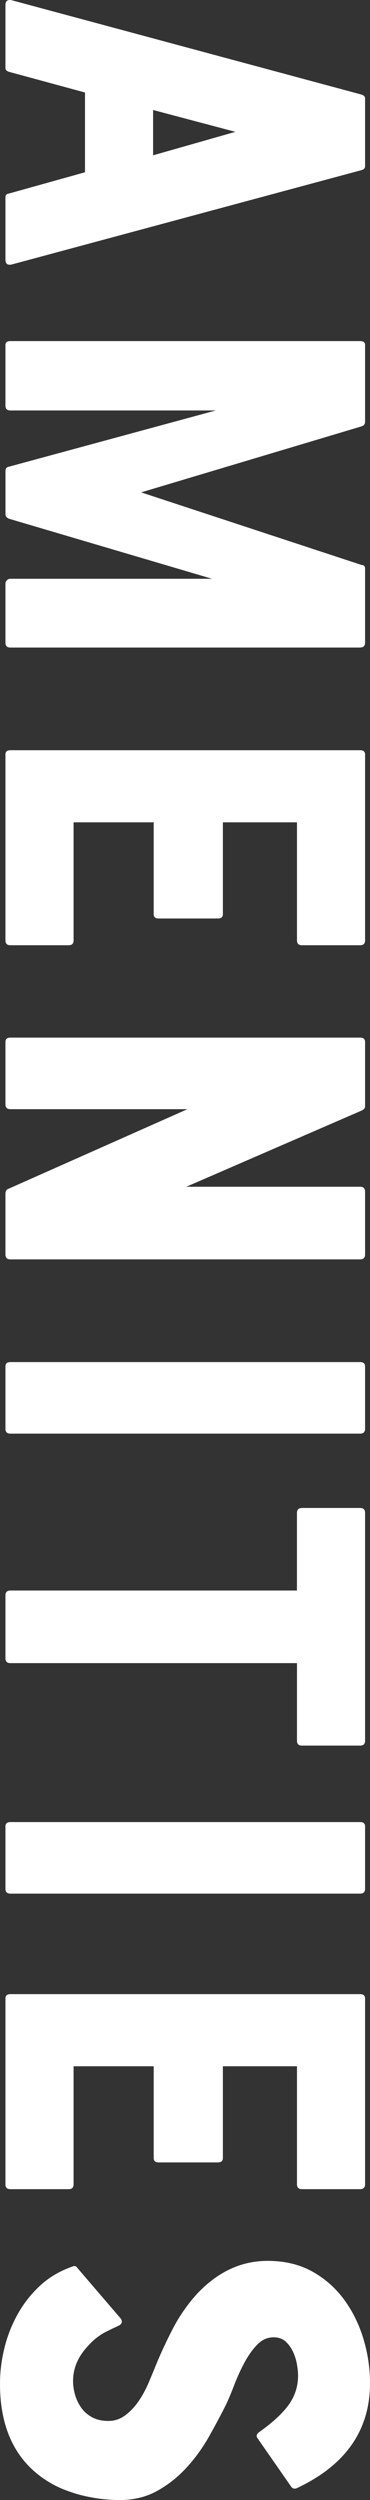
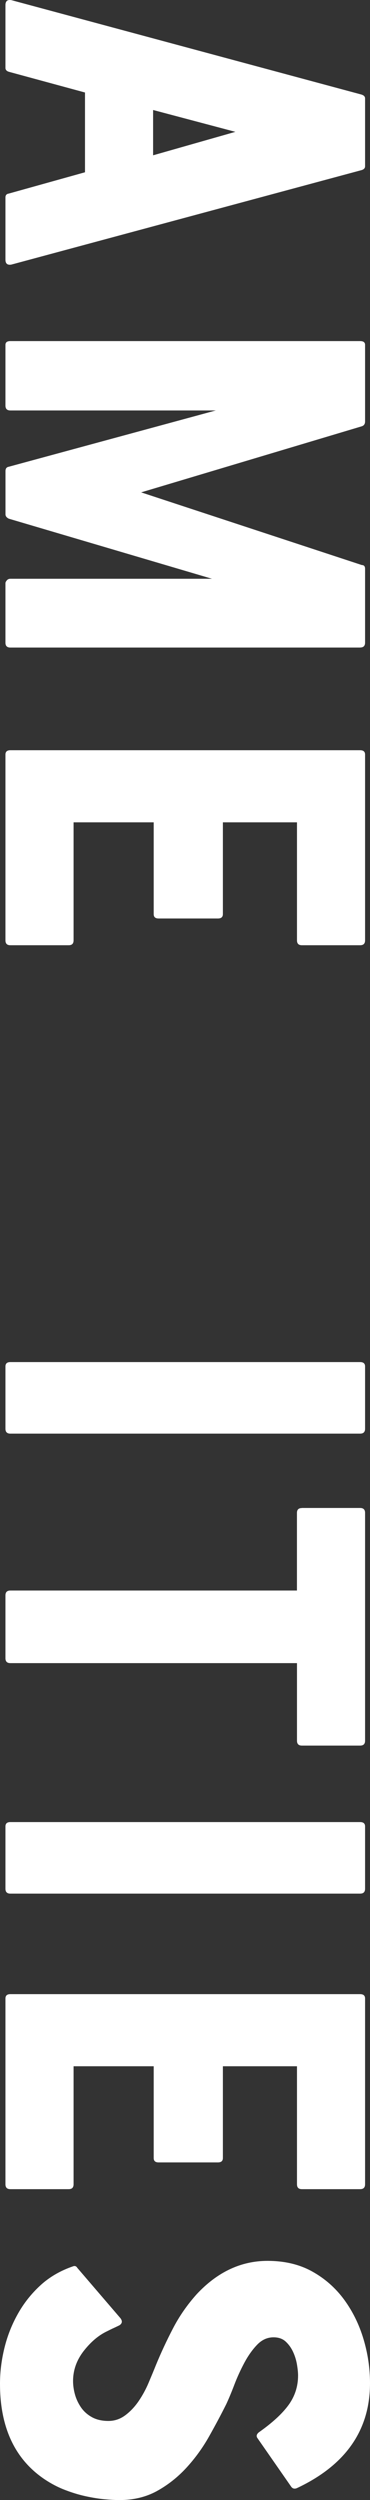
<svg xmlns="http://www.w3.org/2000/svg" id="_レイヤー_2" viewBox="0 0 91.67 617.79">
  <rect x="0" y="0" width="91.67" height="617.79" fill="#333333" stroke="none" />
  <defs>
    <style>.cls-1{fill:#fff;}</style>
  </defs>
  <g id="design">
    <path class="cls-1" d="m89.64,23.4c.54.18.81.49.81.94v16.74c0,.45-.27.76-.81.94L2.83,65.38c-.99.18-1.48-.23-1.48-1.21v-15.39c0-.54.27-.86.81-.94l18.9-5.27v-19.71L2.16,17.73c-.54-.18-.81-.5-.81-.94V1.26C1.35.27,1.84-.14,2.83.04l86.81,23.35Zm-51.71,14.98l20.39-5.8-20.39-5.4v11.2Z" />
    <path class="cls-1" d="m89.23,160.02H2.56c-.81,0-1.21-.4-1.21-1.21v-14.71c0-.18.11-.41.34-.68.22-.27.52-.4.88-.4h49.95l-50.35-14.85c-.54-.27-.81-.63-.81-1.08v-10.67c0-.63.27-.99.81-1.08l51.3-13.91H2.56c-.81,0-1.21-.4-1.21-1.21v-14.99c0-.63.4-.94,1.21-.94h86.67c.81,0,1.22.31,1.22.94v18.9c0,.63-.27,1.03-.81,1.21l-54.67,16.33,54.67,17.96c.54,0,.81.31.81.94v18.23c0,.81-.41,1.21-1.22,1.21Z" />
    <path class="cls-1" d="m2.56,185.39h86.67c.81,0,1.22.36,1.22,1.08v45.9c0,.81-.41,1.21-1.22,1.21h-14.44c-.81,0-1.21-.4-1.21-1.21v-29.16h-18.36v22.68c0,.72-.41,1.08-1.22,1.08h-14.71c-.81,0-1.21-.36-1.21-1.08v-22.68h-19.85v29.16c0,.81-.4,1.21-1.21,1.21H2.56c-.81,0-1.21-.4-1.21-1.21v-45.9c0-.72.4-1.08,1.21-1.08Z" />
-     <path class="cls-1" d="m90.45,294.47v15.53c0,.81-.41,1.21-1.22,1.21H2.56c-.81,0-1.21-.4-1.21-1.21v-14.99c0-.63.22-1.04.67-1.21l44.42-19.71H2.56c-.81,0-1.21-.4-1.21-1.21v-15.39c0-.72.4-1.08,1.21-1.08h86.67c.81,0,1.22.36,1.22,1.08v15.93c0,.36-.23.67-.68.94l-43.6,18.9h43.06c.81,0,1.22.41,1.22,1.21Z" />
    <path class="cls-1" d="m2.56,336.59h86.67c.81,0,1.22.36,1.22,1.08v15.39c0,.81-.41,1.21-1.22,1.21H2.56c-.81,0-1.21-.4-1.21-1.21v-15.39c0-.72.4-1.08,1.21-1.08Z" />
    <path class="cls-1" d="m74.79,372.64h14.44c.81,0,1.22.41,1.22,1.21v56.3c0,.81-.41,1.21-1.22,1.21h-14.44c-.81,0-1.21-.41-1.21-1.21v-19.17H2.56c-.81,0-1.21-.4-1.21-1.21v-15.52c0-.81.4-1.21,1.21-1.21h71.01v-19.17c0-.81.4-1.21,1.21-1.21Z" />
    <path class="cls-1" d="m2.56,450.26h86.67c.81,0,1.22.36,1.22,1.08v15.39c0,.81-.41,1.21-1.22,1.21H2.56c-.81,0-1.21-.4-1.21-1.21v-15.39c0-.72.4-1.08,1.21-1.08Z" />
    <path class="cls-1" d="m2.56,492.78h86.67c.81,0,1.22.36,1.22,1.08v45.9c0,.81-.41,1.21-1.22,1.21h-14.44c-.81,0-1.21-.4-1.21-1.21v-29.16h-18.36v22.68c0,.72-.41,1.08-1.22,1.08h-14.71c-.81,0-1.21-.36-1.21-1.08v-22.68h-19.85v29.16c0,.81-.4,1.21-1.21,1.21H2.56c-.81,0-1.21-.4-1.21-1.21v-45.9c0-.72.4-1.08,1.21-1.08Z" />
    <path class="cls-1" d="m56.02,594.17c-1.26,2.52-2.68,5.17-4.25,7.96-1.58,2.79-3.44,5.35-5.6,7.7-2.16,2.34-4.59,4.25-7.29,5.74-2.7,1.48-5.8,2.23-9.31,2.23-.99,0-2.21-.07-3.65-.2-1.44-.13-2.99-.38-4.66-.74-1.67-.36-3.38-.88-5.13-1.55-1.76-.67-3.44-1.55-5.06-2.63-7.38-4.95-11.07-12.83-11.07-23.62,0-2.88.36-5.81,1.08-8.77.72-2.97,1.82-5.78,3.31-8.44,1.48-2.66,3.35-5.02,5.6-7.09,2.25-2.07,4.95-3.64,8.1-4.72.45-.18.81-.05,1.08.4l10.67,12.42c.54.72.45,1.3-.27,1.76-.36.18-.79.38-1.28.61-.5.22-1.1.52-1.82.88-2.07.99-3.98,2.61-5.74,4.86-1.75,2.25-2.63,4.73-2.63,7.42,0,1.08.16,2.18.47,3.31.31,1.12.81,2.18,1.48,3.17.68.99,1.57,1.8,2.7,2.43,1.12.63,2.5.95,4.12.95,1.53,0,2.92-.47,4.19-1.42,1.26-.94,2.36-2.12,3.31-3.51.95-1.4,1.76-2.88,2.43-4.46.67-1.58,1.28-3.04,1.82-4.39,1.26-3.06,2.68-6.1,4.25-9.11,1.57-3.02,3.53-5.83,5.87-8.44,5.13-5.49,10.98-8.23,17.55-8.23,4.23,0,7.92.88,11.07,2.63,3.15,1.75,5.78,4.07,7.9,6.95,2.11,2.88,3.71,6.12,4.79,9.72,1.08,3.6,1.62,7.24,1.62,10.93,0,11.61-6.03,20.25-18.09,25.92-.63.27-1.13.13-1.48-.41l-8.37-12.02c-.27-.45-.14-.9.4-1.35,3.33-2.34,5.78-4.59,7.36-6.75,1.57-2.16,2.36-4.59,2.36-7.29,0-.72-.09-1.62-.27-2.7-.18-1.08-.5-2.12-.95-3.1-.45-.99-1.06-1.85-1.82-2.56-.77-.72-1.78-1.08-3.04-1.08-1.53,0-2.88.61-4.05,1.82-1.17,1.21-2.23,2.7-3.17,4.45-.94,1.76-1.78,3.58-2.5,5.47-.72,1.89-1.4,3.51-2.03,4.86Z" />
  </g>
</svg>